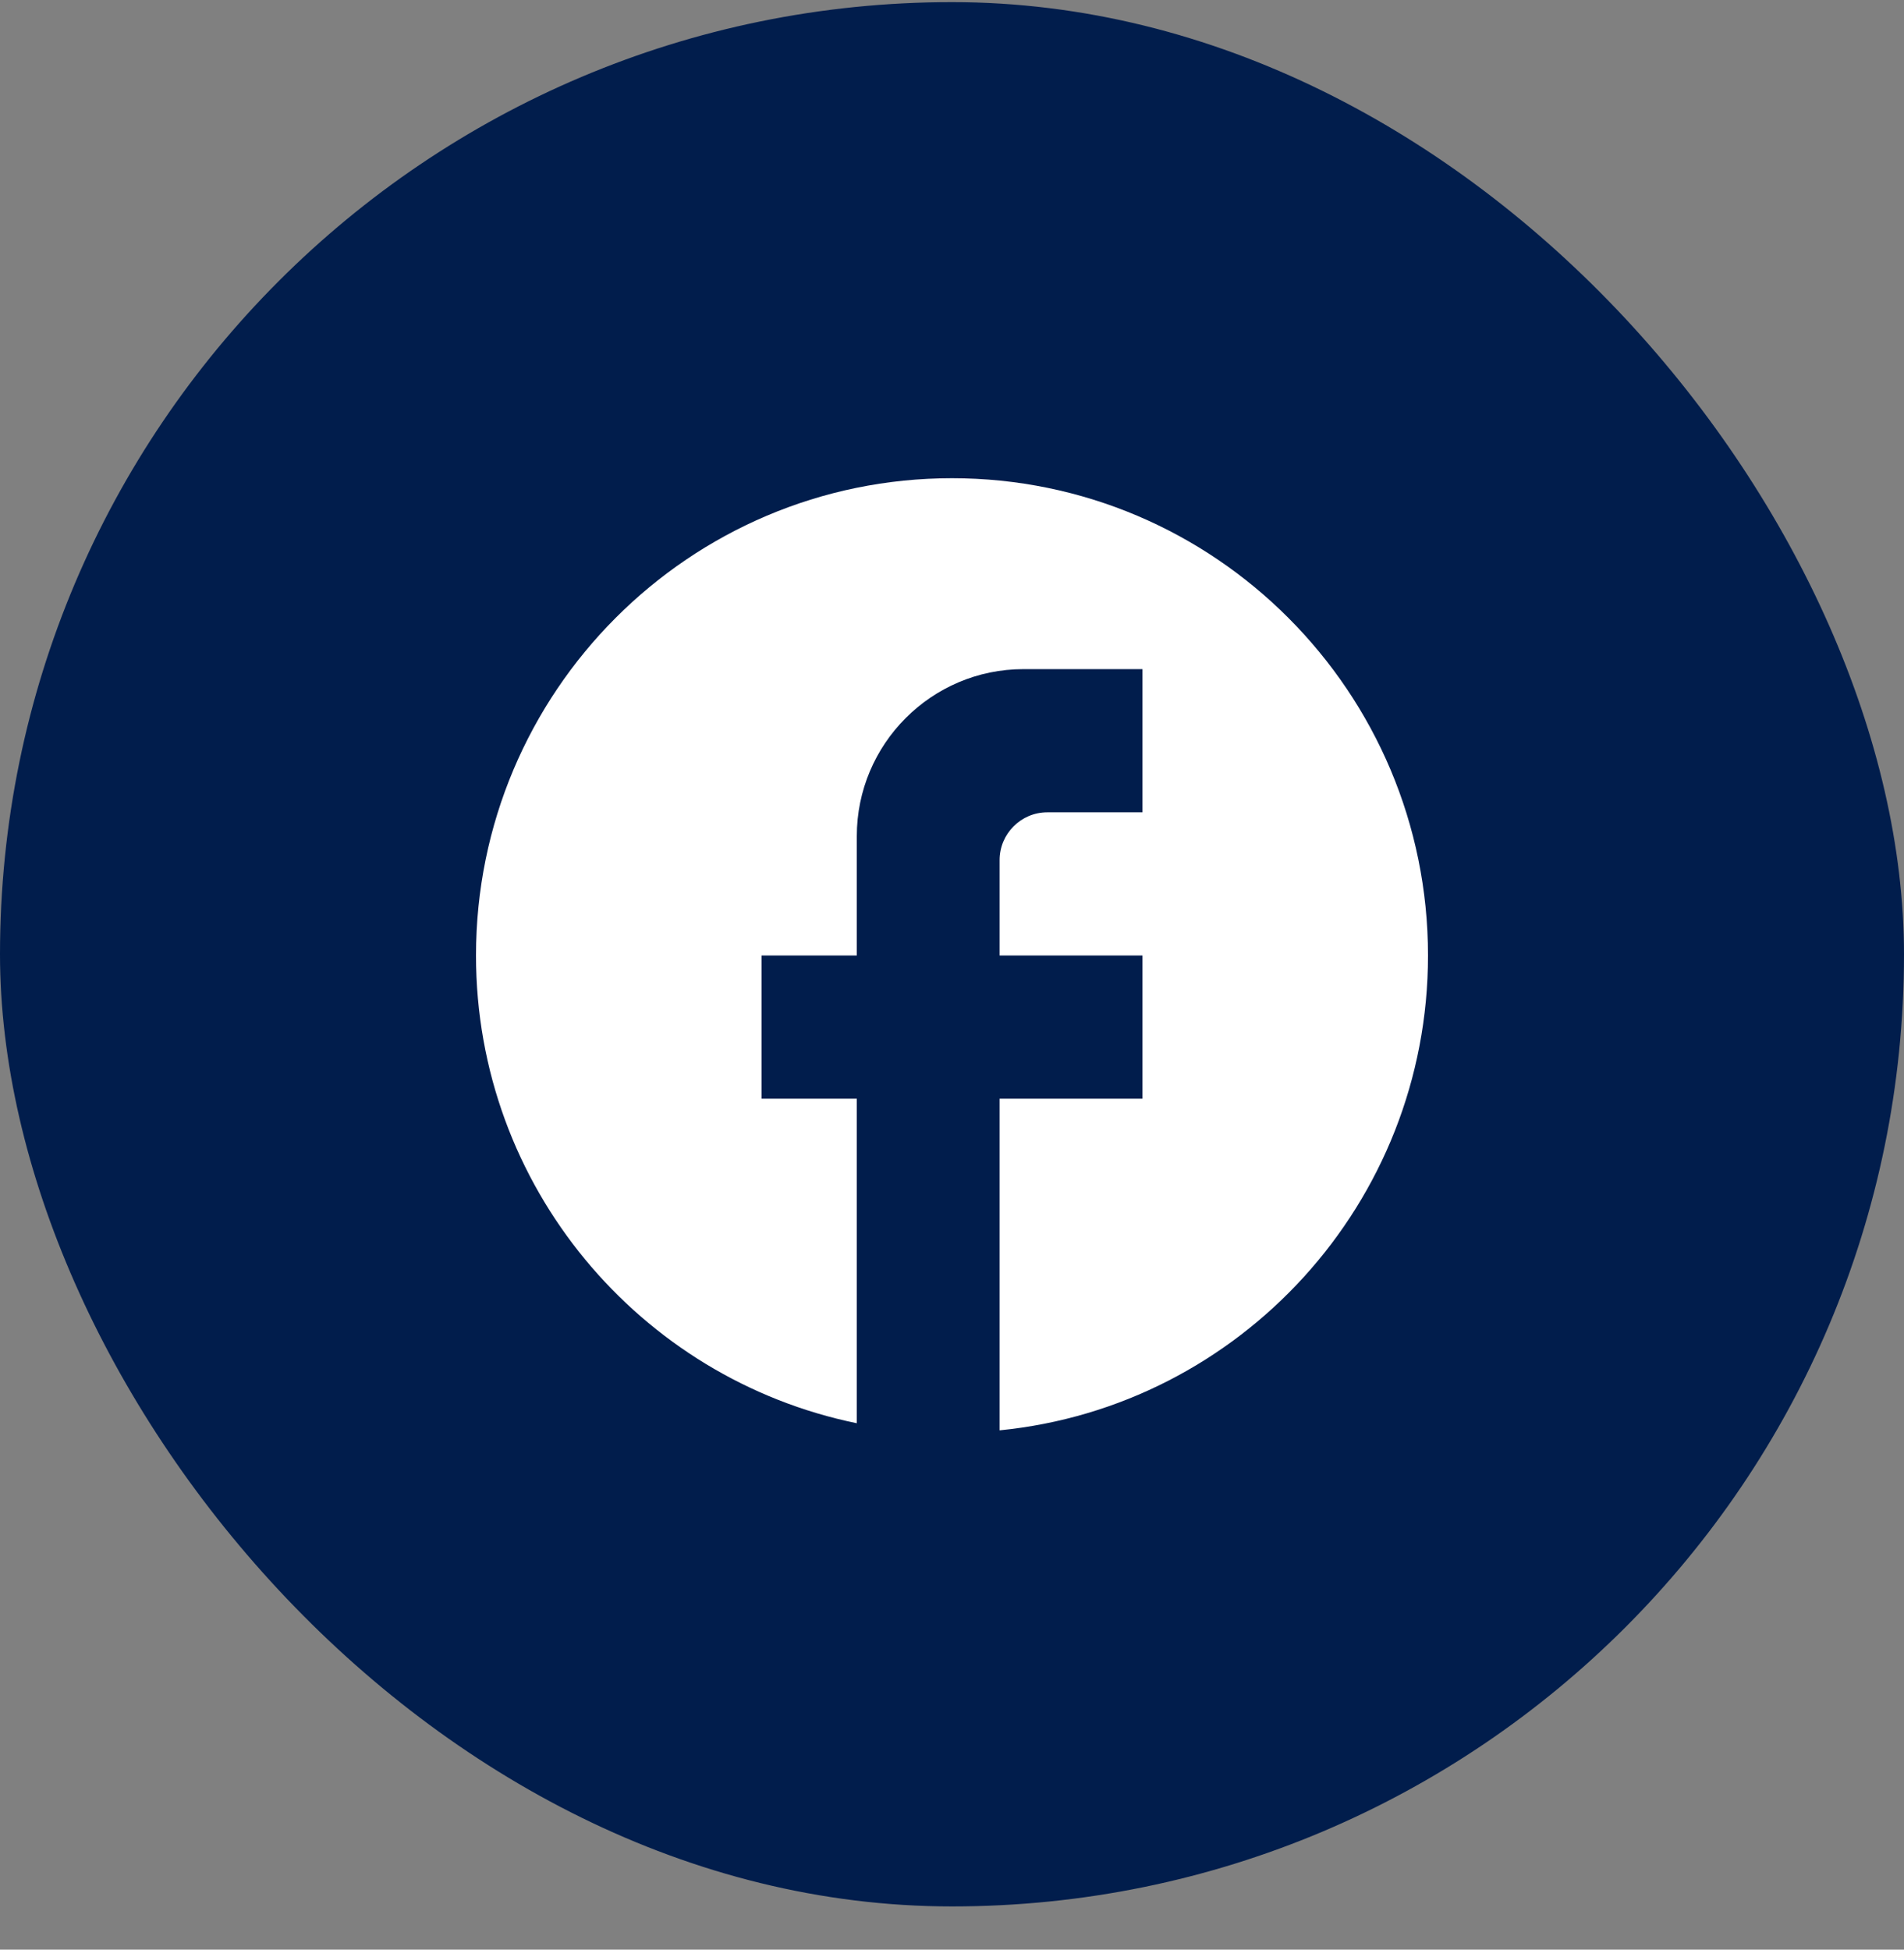
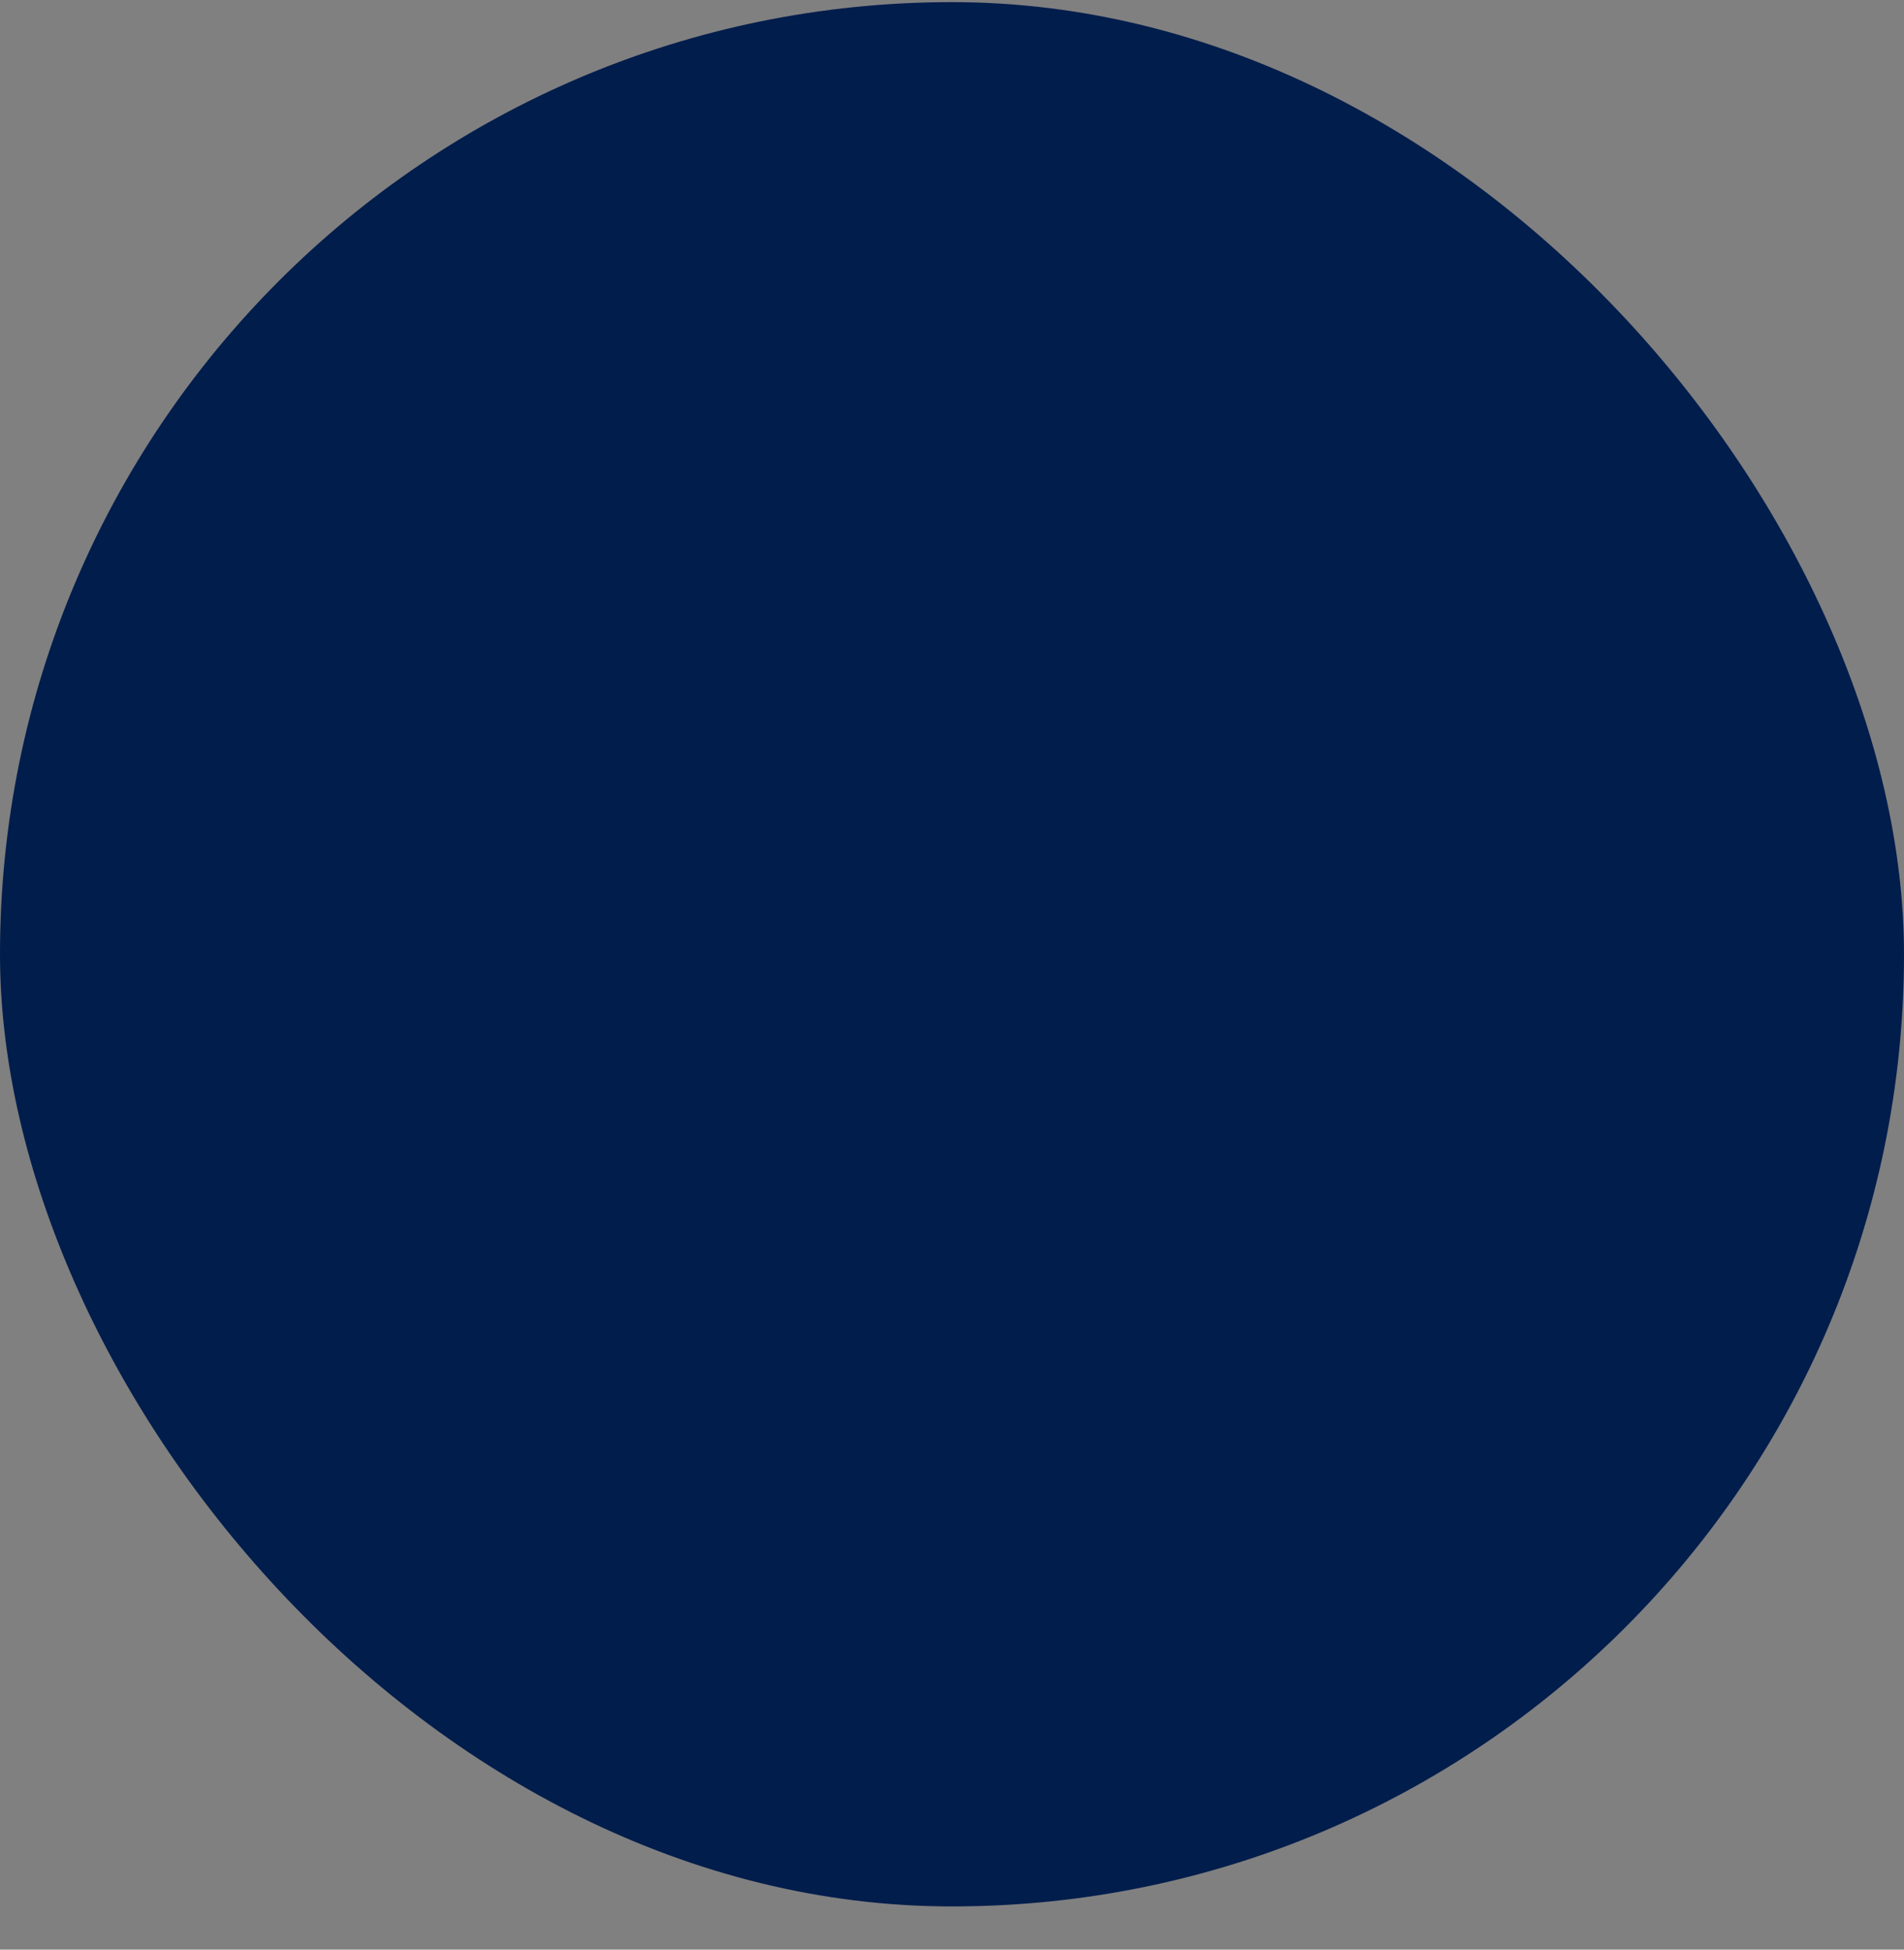
<svg xmlns="http://www.w3.org/2000/svg" width="42" height="43" viewBox="0 0 42 43" fill="none">
  <rect x="0" y="0" width="42" height="43" fill="#808080" stroke="none" />
  <rect y="0.047" width="42" height="42" rx="21" fill="#011D4C" />
-   <path d="M31.5 21.074C31.5 15.263 26.796 10.547 21 10.547C15.204 10.547 10.5 15.263 10.5 21.074C10.5 26.168 14.112 30.41 18.9 31.39V24.232H16.8V21.074H18.9V18.442C18.9 16.41 20.549 14.758 22.575 14.758H25.2V17.916H23.1C22.523 17.916 22.05 18.39 22.05 18.968V21.074H25.2V24.232H22.05V31.547C27.352 31.021 31.5 26.537 31.5 21.074Z" fill="white" />
</svg>